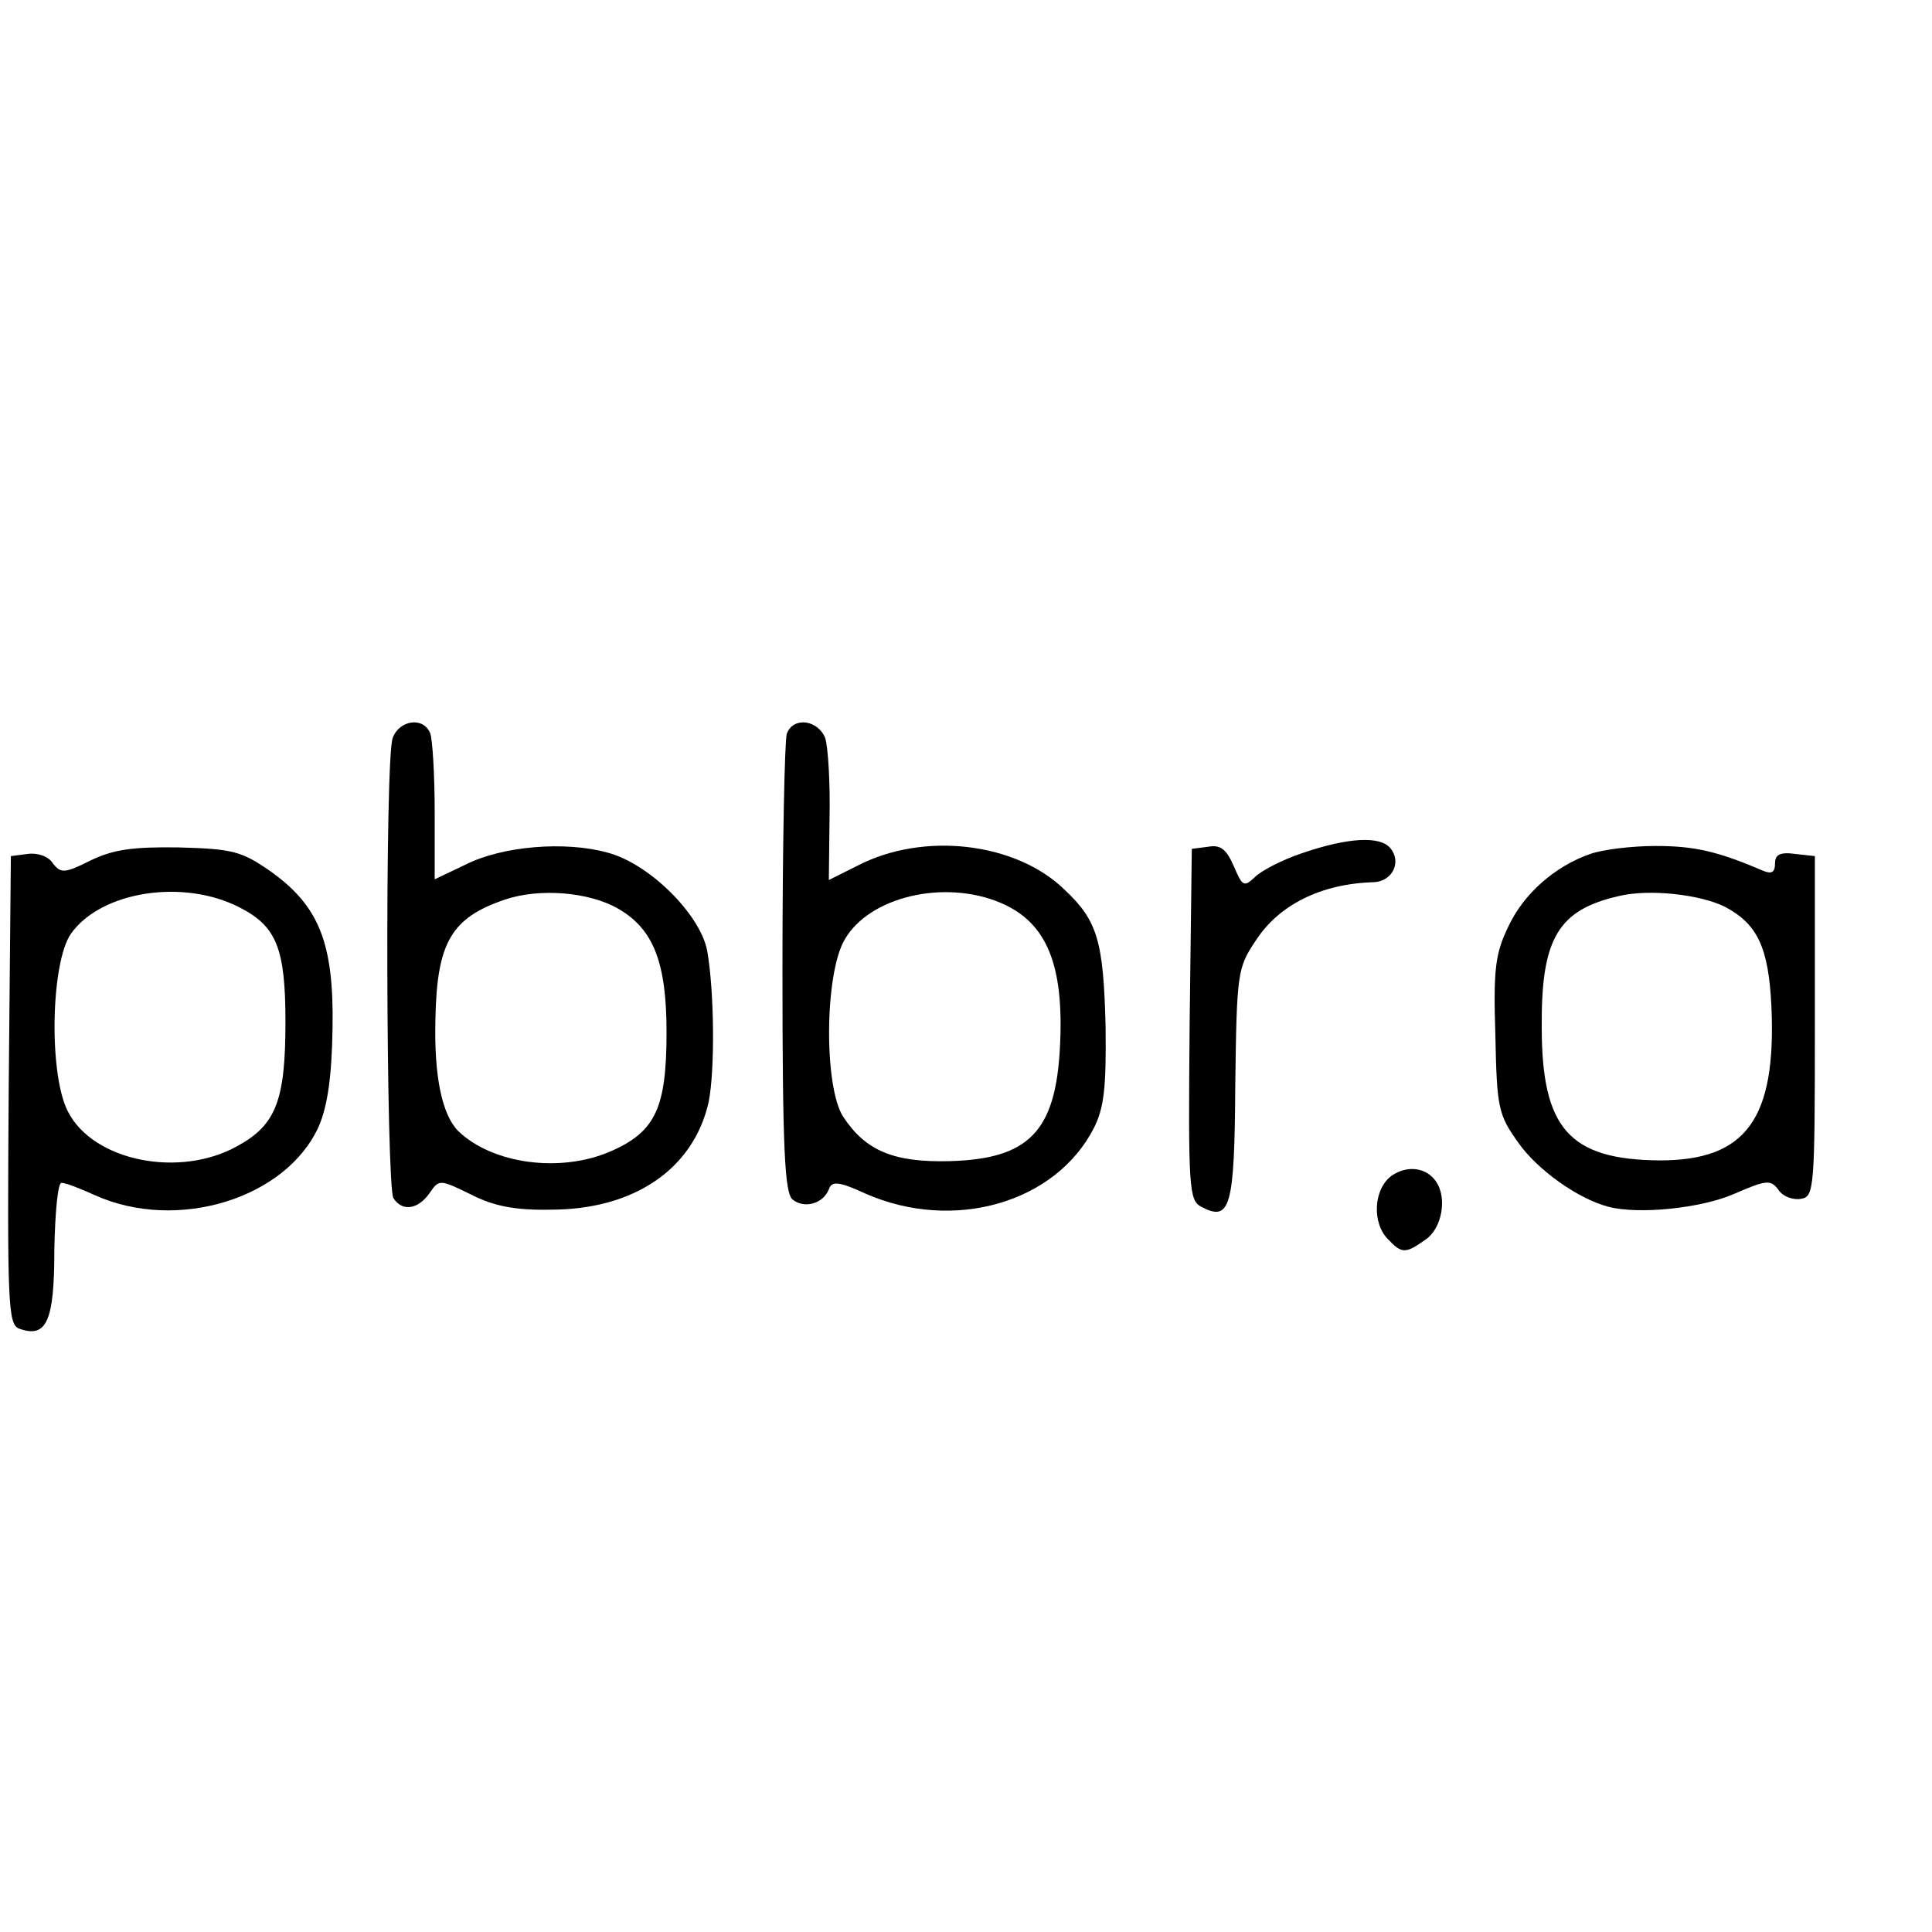
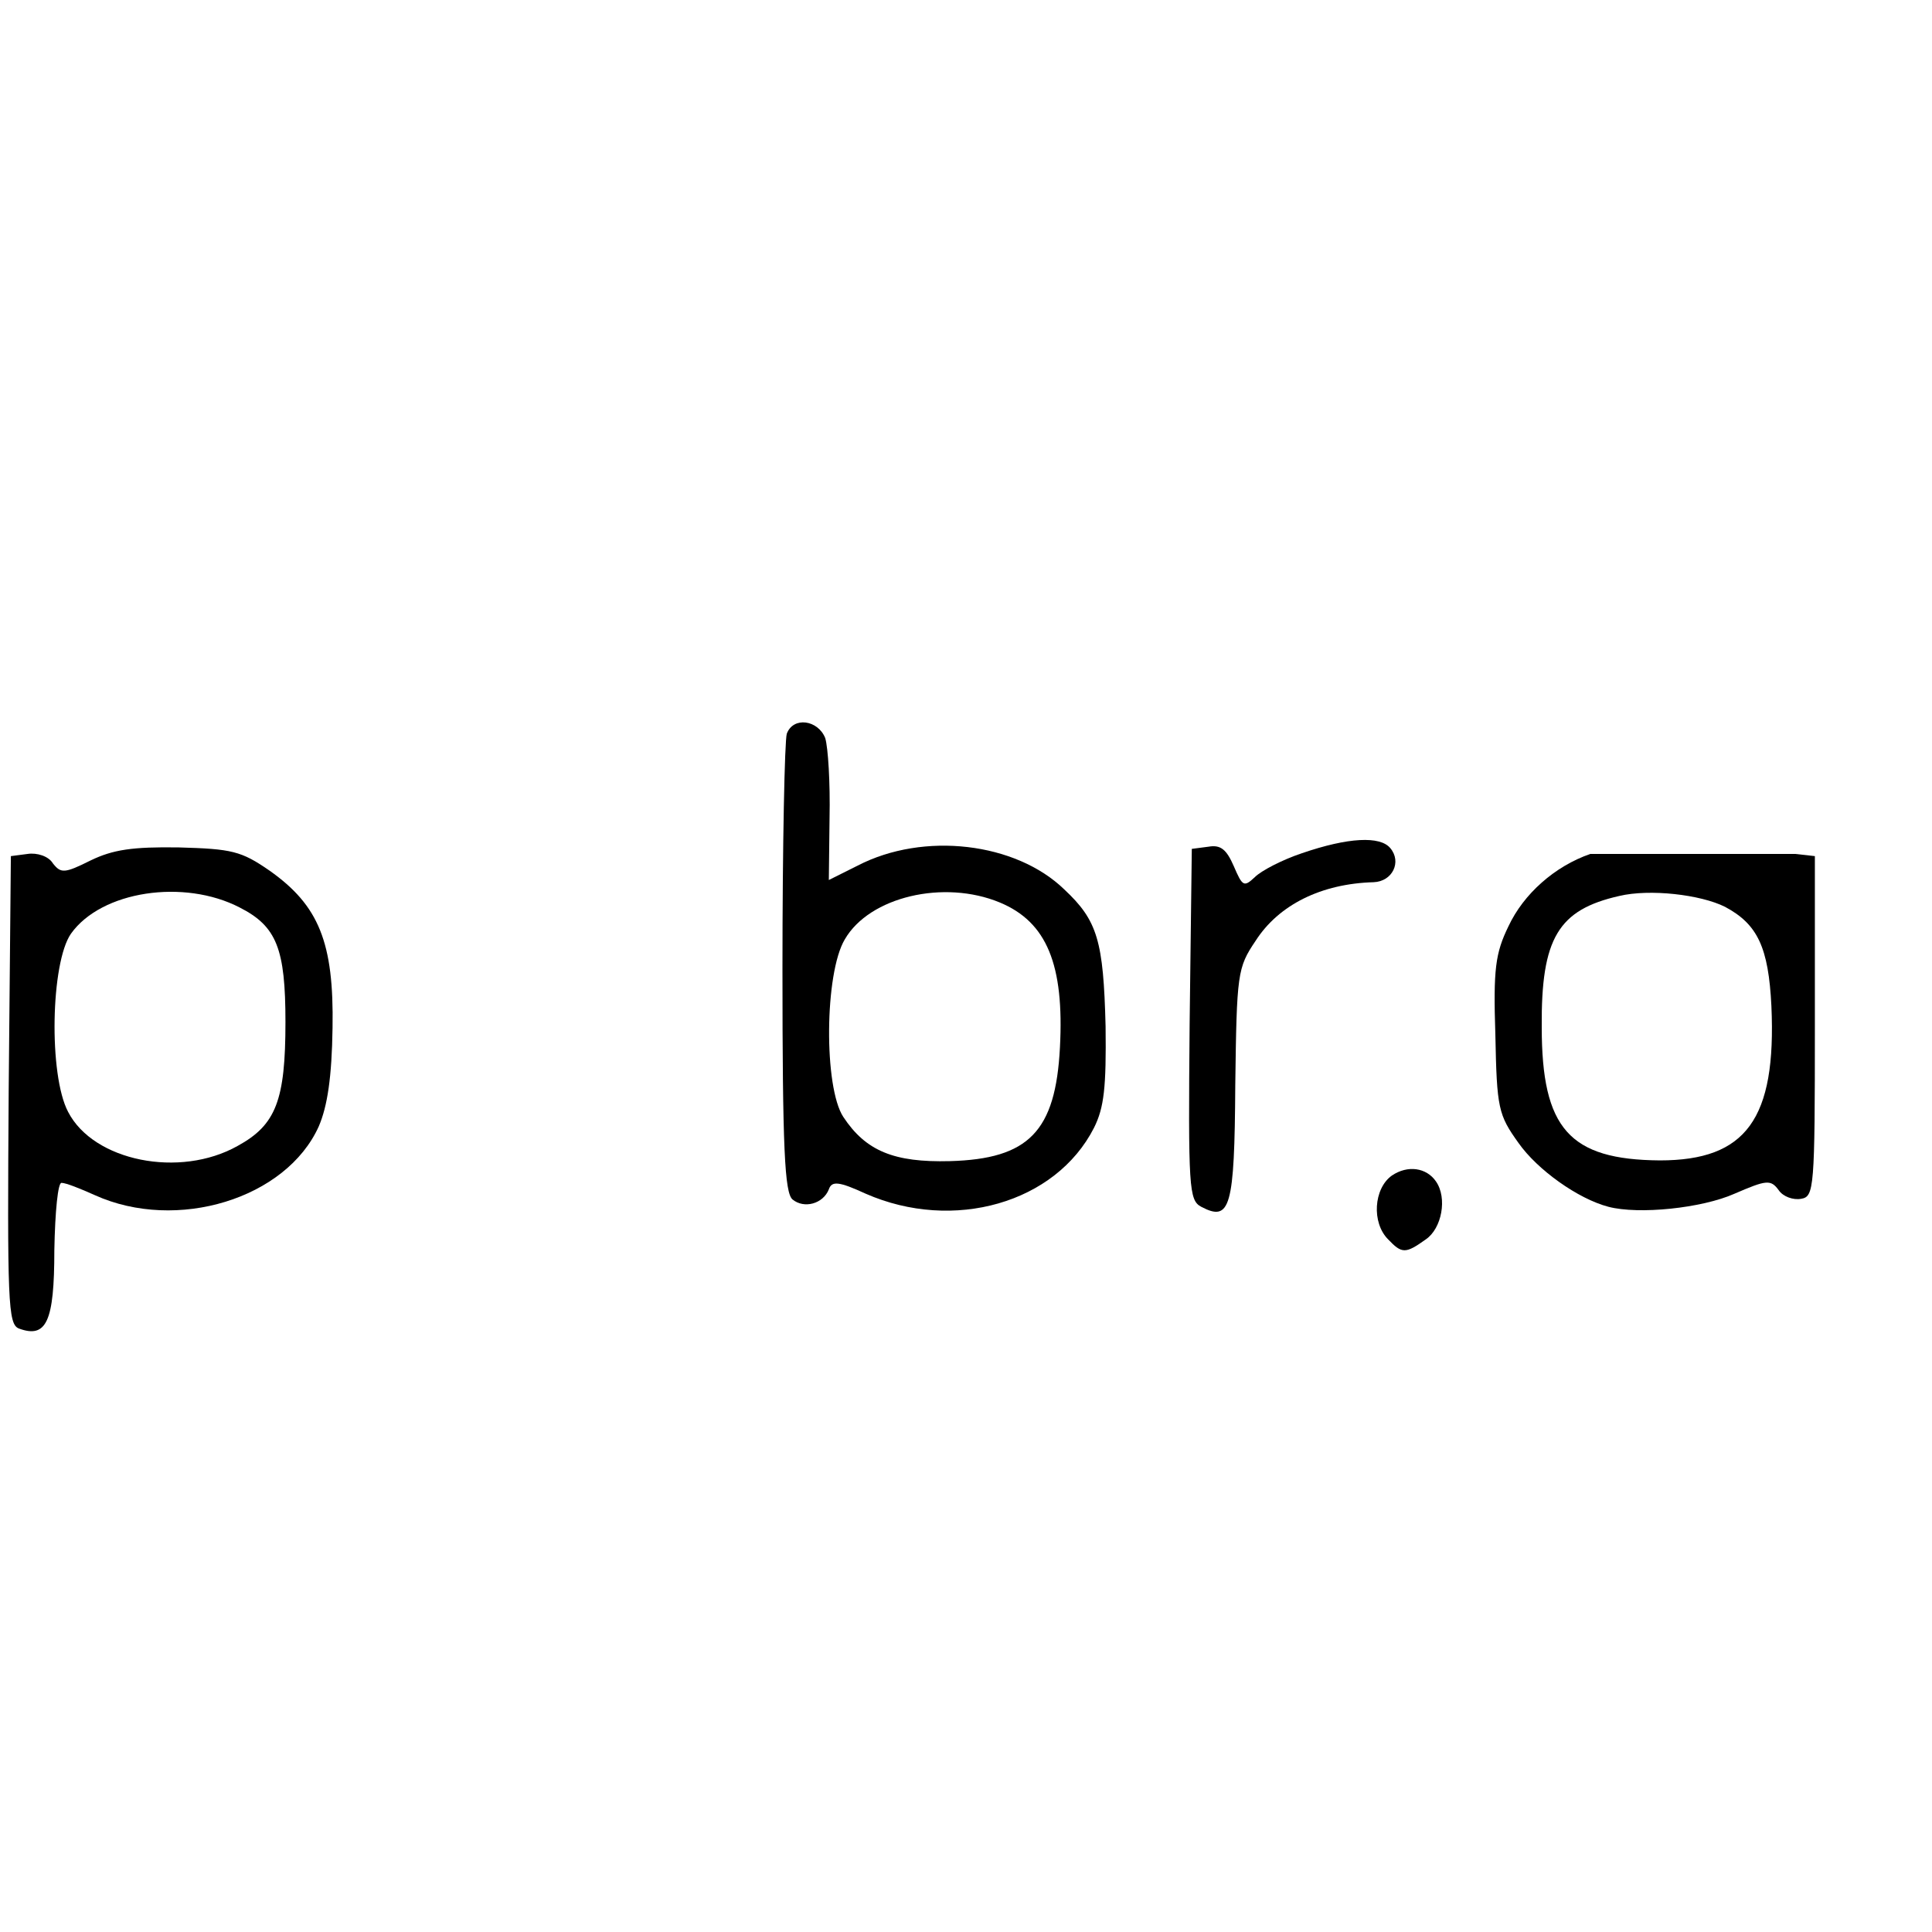
<svg xmlns="http://www.w3.org/2000/svg" version="1.0" width="16pt" height="16pt" viewBox="0 0 16 16" preserveAspectRatio="xMidYMid meet">
  <g transform="translate(0,16) scale(0.006,-0.006)" fill="#000000" stroke="none">
-     <path d="M542 1648 c-11 -29 -9 -619 1 -635 12 -19 34 -16 50 7 13 19 14 19 57 -2 31 -16 61 -22 110 -21 115 0 197 56 218 148 9 44 8 154 -2 210 -10 50 -80 120 -138 135 -58 16 -145 9 -196 -17 l-42 -20 0 92 c0 52 -3 100 -6 109 -9 24 -43 19 -52 -6z m312 -236 c48 -28 66 -74 66 -170 0 -104 -15 -137 -76 -164 -70 -31 -165 -18 -212 28 -22 23 -33 75 -31 154 2 106 22 140 96 165 47 16 116 11 157 -13z" />
    <path d="M1086 1654 c-3 -9 -6 -154 -6 -324 0 -249 3 -310 14 -319 16 -13 42 -6 50 14 4 12 14 11 51 -6 121 -53 262 -13 315 91 14 28 17 56 16 140 -3 118 -11 146 -57 189 -67 65 -194 80 -285 33 l-40 -20 1 86 c1 48 -2 97 -6 110 -10 25 -44 30 -53 6z m294 -233 c65 -27 89 -86 83 -200 -6 -116 -43 -154 -152 -157 -77 -2 -116 14 -147 61 -27 41 -26 198 2 245 34 59 137 83 214 51z" />
    <path d="M1797 1489 c-27 -9 -56 -24 -65 -33 -15 -14 -17 -13 -29 15 -10 23 -18 30 -35 27 l-23 -3 -3 -242 c-2 -226 -1 -243 16 -252 40 -21 46 -2 47 168 2 154 3 162 28 199 32 50 91 79 163 81 26 1 39 28 23 47 -14 17 -58 15 -122 -7z" />
    <path d="M125 1479 c-36 -18 -41 -18 -52 -4 -6 10 -22 15 -35 13 l-23 -3 -3 -323 c-2 -292 -1 -323 14 -329 38 -14 49 9 49 108 1 54 5 94 10 93 6 0 26 -8 46 -17 113 -51 264 -5 309 95 12 28 18 68 19 136 2 118 -19 169 -87 217 -39 27 -52 30 -125 32 -64 1 -91 -3 -122 -18z m206 -65 c51 -26 63 -57 63 -158 0 -108 -13 -142 -66 -171 -80 -45 -199 -21 -234 47 -27 51 -24 206 4 246 42 59 156 76 233 36z" />
-     <path d="M2195 1488 c-49 -17 -92 -55 -113 -100 -18 -37 -21 -59 -18 -150 2 -101 4 -110 32 -149 26 -37 82 -77 124 -88 42 -11 129 -2 174 18 44 19 50 20 61 5 6 -9 20 -14 31 -12 18 3 19 14 19 238 l0 235 -27 3 c-21 3 -28 -1 -28 -13 0 -13 -5 -15 -17 -10 -63 27 -95 34 -148 34 -33 0 -73 -5 -90 -11z m186 -73 c45 -24 60 -56 64 -137 7 -156 -35 -213 -154 -213 -125 1 -163 44 -163 184 -1 123 23 162 107 181 42 10 112 2 146 -15z" />
+     <path d="M2195 1488 c-49 -17 -92 -55 -113 -100 -18 -37 -21 -59 -18 -150 2 -101 4 -110 32 -149 26 -37 82 -77 124 -88 42 -11 129 -2 174 18 44 19 50 20 61 5 6 -9 20 -14 31 -12 18 3 19 14 19 238 l0 235 -27 3 z m186 -73 c45 -24 60 -56 64 -137 7 -156 -35 -213 -154 -213 -125 1 -163 44 -163 184 -1 123 23 162 107 181 42 10 112 2 146 -15z" />
    <path d="M1921 1044 c-25 -18 -28 -65 -5 -88 19 -20 24 -20 52 0 22 15 30 57 14 80 -13 19 -39 23 -61 8z" />
  </g>
</svg>